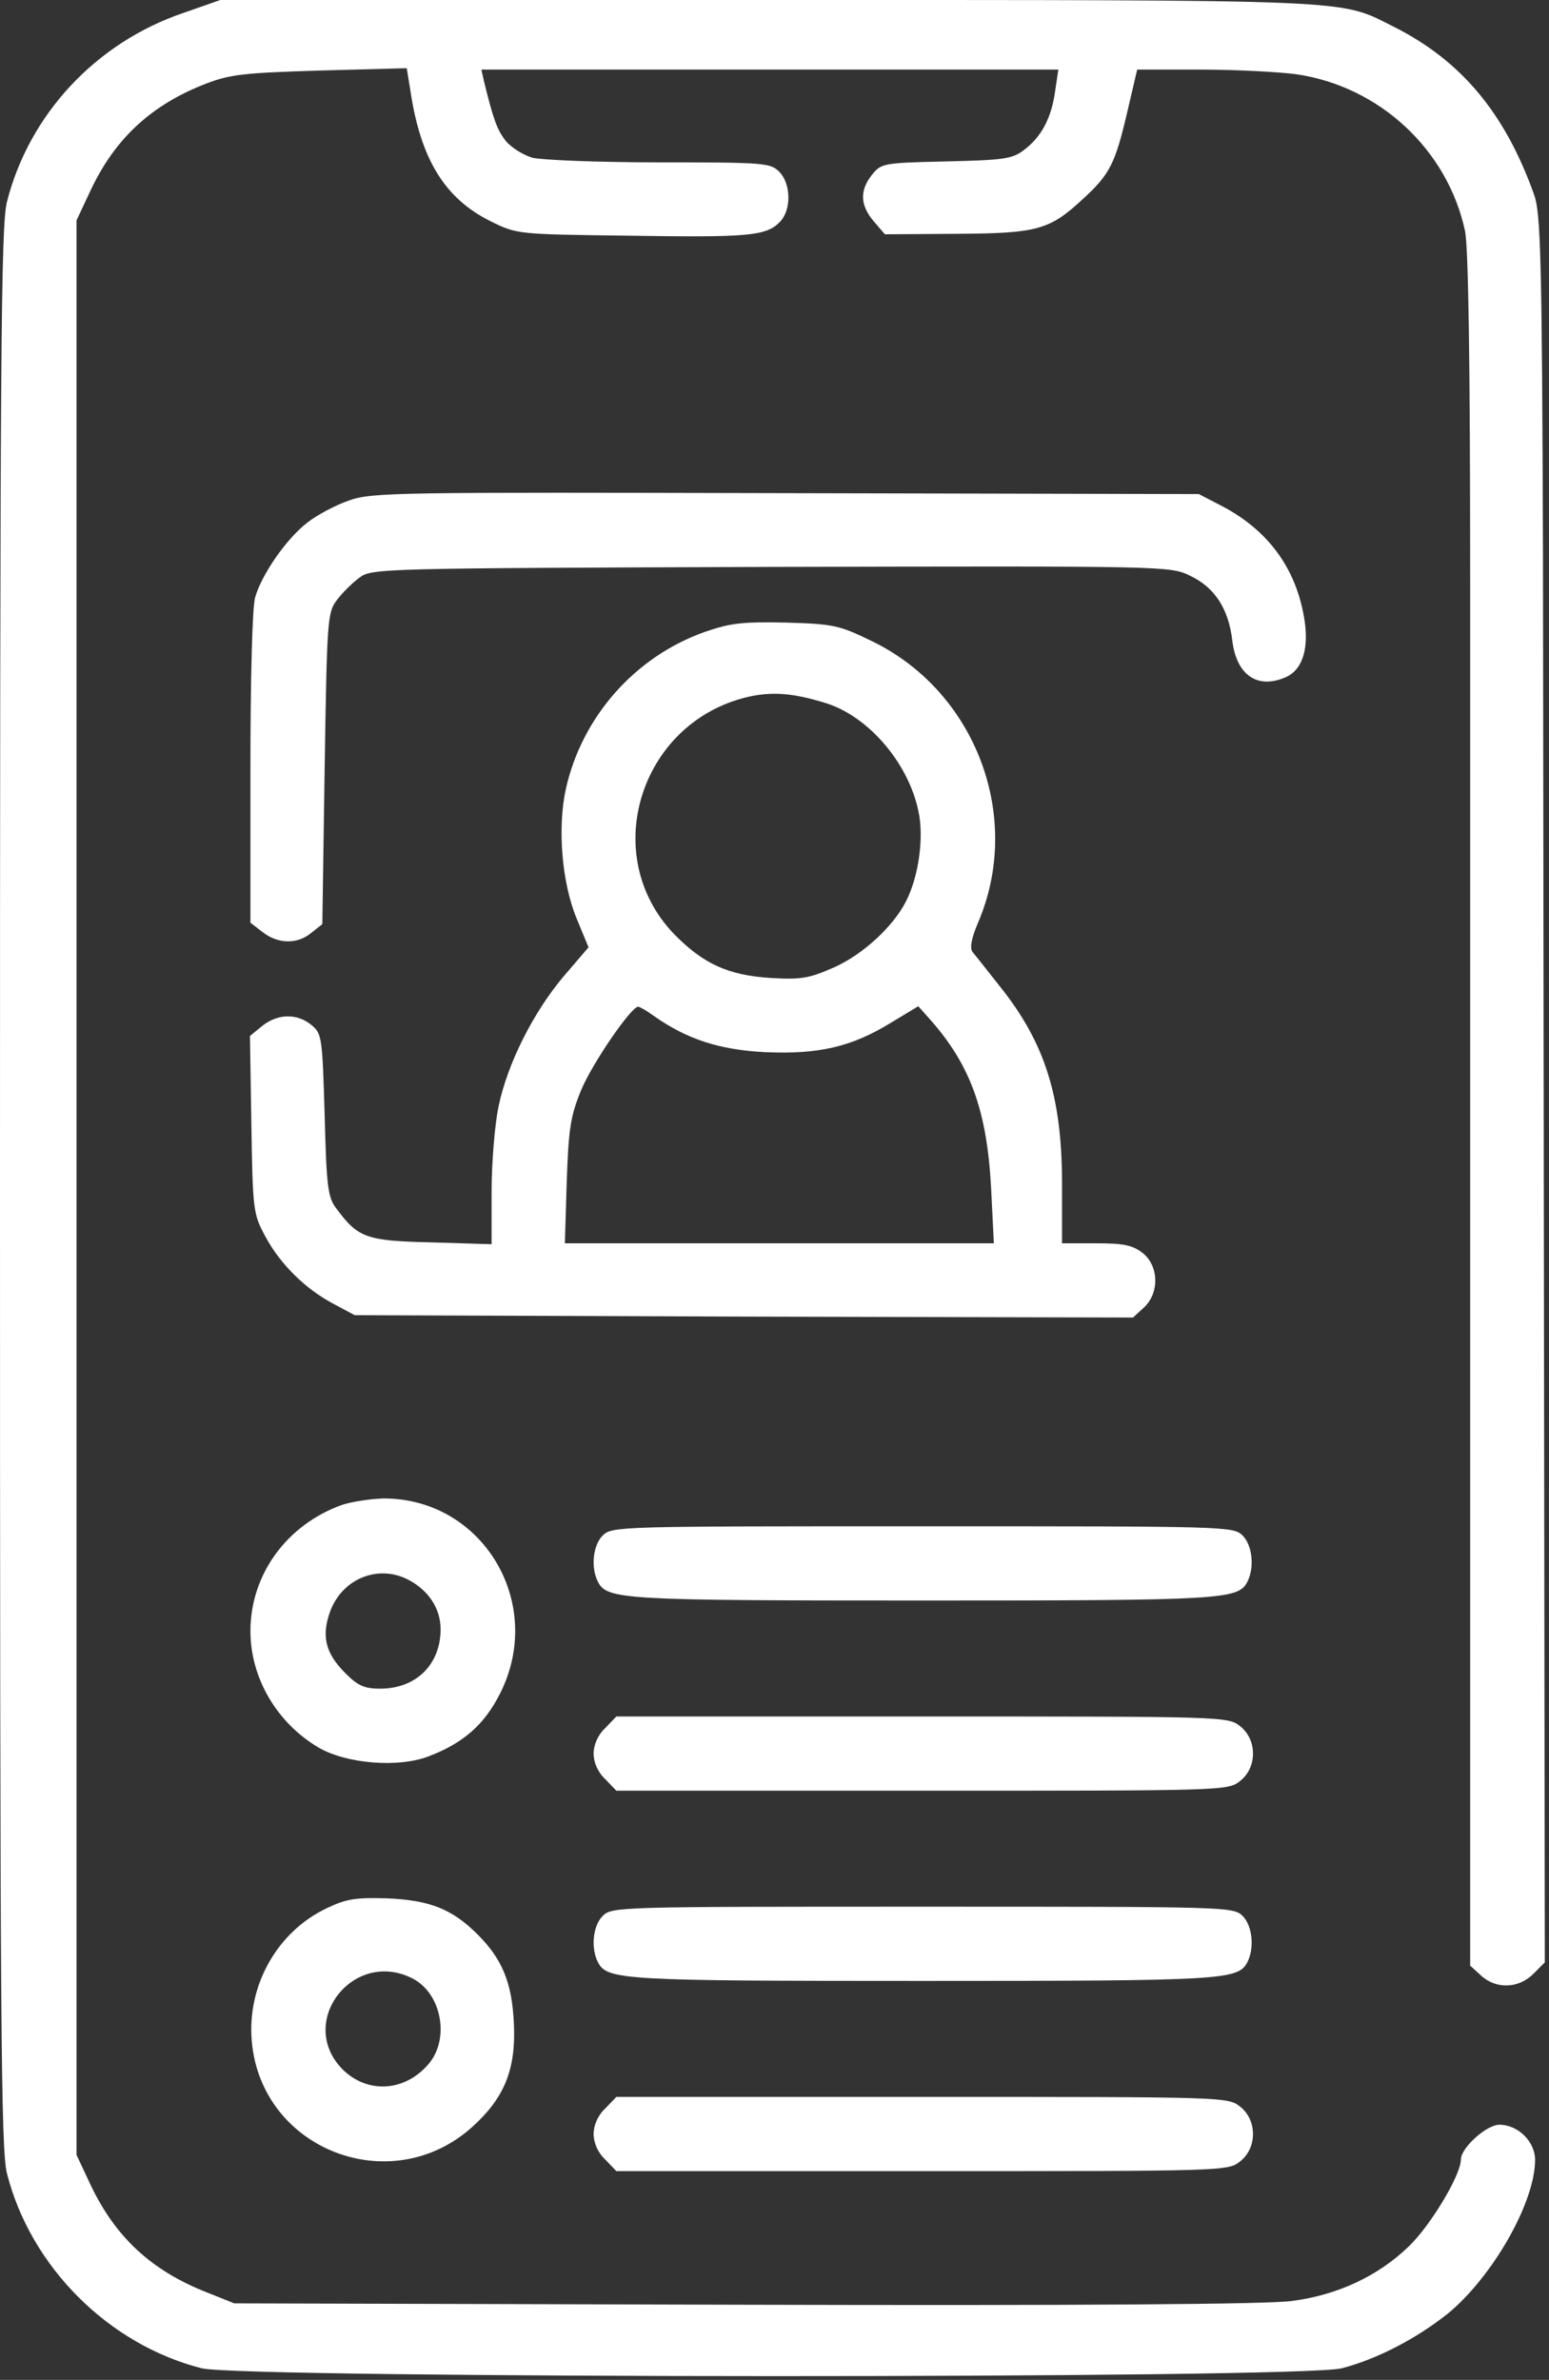
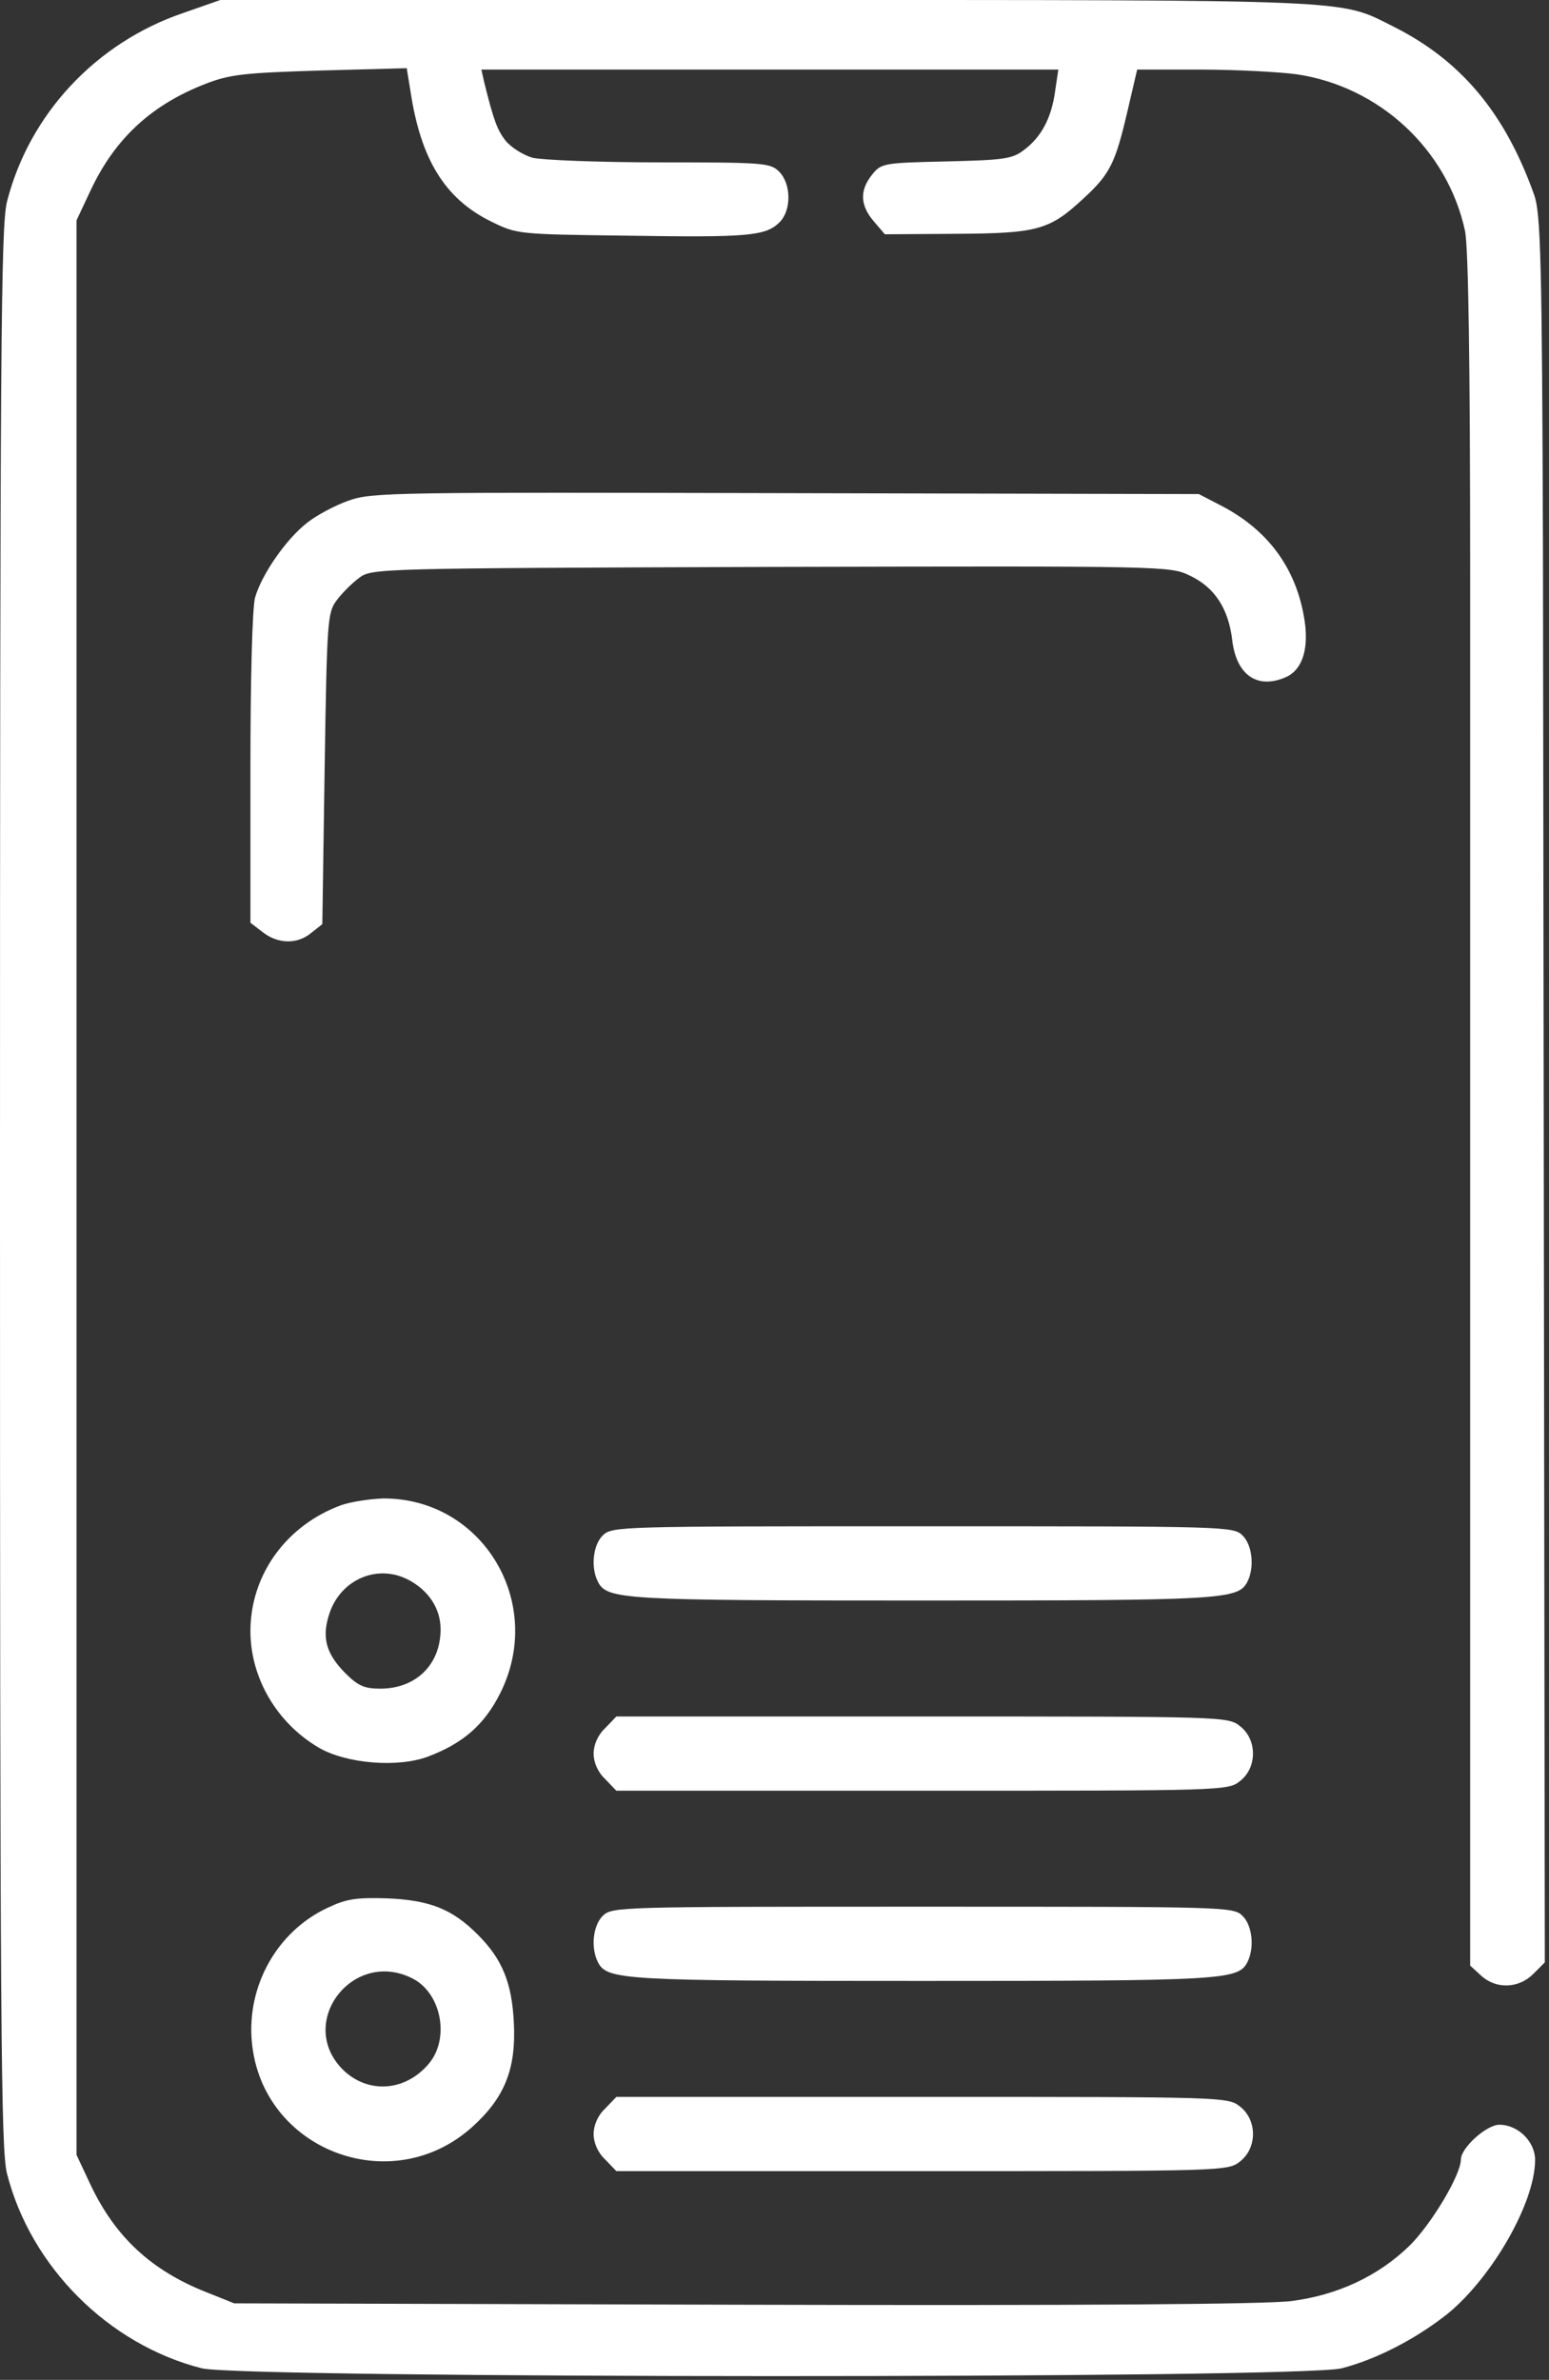
<svg xmlns="http://www.w3.org/2000/svg" width="334" height="513" viewBox="0 0 334 513" fill="none">
  <rect x="0" y="0" width="334" height="513" fill="#333333" stroke="none" />
  <path d="M39.5 2.801C20.7 9.201 6.3 24.601 1.5 43.501C0.2 48.701 0 74.601 0 256.001C0 437.401 0.2 463.301 1.5 468.501C6.6 488.601 23.4 505.401 43.5 510.501C52.3 512.701 280.6 512.801 289.3 510.501C297 508.501 305.4 504.101 312.2 498.701C321.9 490.701 331 474.701 331 465.601C331 461.601 327.3 458.001 323.3 458.001C320.5 458.001 315 463.001 315 465.501C315 468.801 308.6 479.501 303.9 484.101C297.2 490.601 288.5 494.701 278.5 496.001C273.2 496.701 233.2 497.001 160.5 496.801L50.5 496.501L44.5 494.101C32.6 489.401 24.9 482.201 19.6 471.101L16.5 464.501V256.001V47.501L19.6 40.901C24.9 29.701 32.8 22.501 44.5 18.001C49.7 16.001 52.9 15.701 69.1 15.201L87.7 14.701L88.5 19.601C90.7 34.301 95.9 42.801 105.8 47.701C111.5 50.501 111.5 50.501 135.3 50.801C161.3 51.201 165.1 50.901 168.1 47.901C170.7 45.301 170.6 39.601 168 37.001C166.1 35.101 164.7 35.001 142.3 35.001C129.1 35.001 116.9 34.501 114.8 34.001C112.8 33.401 110.2 31.801 109 30.301C107.2 28.001 106.4 25.801 104.4 17.701L103.8 15.001H166H228.2L227.5 19.701C226.7 25.501 224.5 29.601 220.7 32.401C218.2 34.301 216.2 34.501 203.9 34.801C190.4 35.101 190 35.201 188 37.701C185.3 41.101 185.5 44.301 188.4 47.701L190.8 50.501L206.2 50.401C223.7 50.301 226.3 49.601 233.6 42.801C239.4 37.501 240.5 35.101 243.1 24.001L245.2 15.001H258.8C266.4 15.001 275.7 15.501 279.5 16.001C297.4 18.601 312.1 32.201 315.9 49.801C316.6 53.401 317 76.901 317 124.401V423.701L319.3 425.801C322.5 428.801 327.4 428.701 330.6 425.501L333.1 423.001L332.7 119.801C332.5 55.601 332.2 45.901 330.8 42.001C324.5 24.301 315 13.001 300.4 5.701C288.6 -0.199 293.9 0.001 165.4 0.001H47.5L39.5 2.801Z" fill="white" />
  <path d="M75.2 107.901C72.3 108.901 68.2 111.101 66.2 112.701C61.6 116.301 56.4 123.901 55 128.801C54.4 131.001 54 146.201 54 165.701V198.901L56.6 200.901C59.9 203.501 64.1 203.601 67.1 201.101L69.5 199.201L70 165.701C70.5 133.801 70.6 132.001 72.6 129.401C73.7 127.901 75.9 125.701 77.4 124.601C80.1 122.501 81.1 122.501 166.2 122.201C251.7 122.001 252.3 122.001 256.6 124.101C261.9 126.601 264.9 131.201 265.7 138.001C266.6 145.601 271.2 148.701 277.4 145.901C281 144.201 282.4 139.401 281.1 132.601C279.2 122.201 273.3 114.301 263.7 109.201L258.5 106.501L169.5 106.301C85.3 106.101 80.2 106.101 75.2 107.901Z" fill="white" />
-   <path d="M152 136.201C137 141.501 125.5 154.401 122 170.101C120.2 178.401 121.1 190.101 124.3 197.901L126.9 204.201L121.5 210.501C115 218.201 109.4 229.301 107.5 238.501C106.7 242.301 106 250.601 106 256.801V268.201L93.1 267.801C79 267.501 77.2 266.801 72.6 260.601C70.7 258.201 70.4 256.001 70 240.301C69.5 223.401 69.4 222.801 67.1 220.901C64 218.401 59.9 218.501 56.6 221.101L53.9 223.301L54.2 242.401C54.5 260.901 54.6 261.701 57.2 266.501C60.4 272.501 65.9 277.901 72 281.101L76.5 283.501L160.4 283.801L244.3 284.001L246.7 281.801C250 278.701 249.9 272.901 246.4 270.101C244.2 268.401 242.3 268.001 236.4 268.001H229V255.201C229 236.301 225.3 224.701 215.5 212.501C212.9 209.201 210.3 205.901 209.7 205.201C209.1 204.401 209.4 202.401 210.8 199.101C220.7 176.301 210.5 149.101 188 138.201C181 134.801 179.8 134.501 169.5 134.201C160.1 134.001 157.5 134.301 152 136.201ZM178.2 151.601C187.3 154.501 195.8 164.401 198 174.701C199.3 180.401 198.1 189.001 195.3 194.401C192.5 199.801 186.1 205.701 179.9 208.501C174.4 210.901 172.8 211.201 166.1 210.801C157 210.201 151.7 207.801 145.4 201.401C128.7 184.101 138.3 154.801 162.3 150.001C167.1 149.101 171.5 149.501 178.2 151.601ZM141 219.001C148.1 224.001 155.1 226.301 165 226.801C176.5 227.301 183.6 225.701 192.2 220.401L198 216.901L200.5 219.701C209.2 229.501 212.8 239.301 213.7 256.001L214.3 268.001H168H121.8L122.2 254.701C122.6 243.301 123 240.601 125.3 235.001C127.7 229.201 136.1 217.001 137.6 217.001C137.9 217.001 139.5 217.901 141 219.001Z" fill="white" />
  <path d="M73.7 324.401C61.8 328.701 54 339.401 54 351.601C54 361.701 59.7 371.401 68.7 376.701C74.7 380.201 85.9 381.101 92.4 378.601C100 375.701 104.5 371.701 107.9 364.901C117.6 345.401 104 322.901 82.6 323.001C79.8 323.101 75.8 323.701 73.7 324.401ZM88 340.501C92.4 342.801 95 346.701 95 351.201C95 358.801 89.7 364.001 82 364.001C78.6 364.001 77.2 363.401 74.5 360.701C70.2 356.401 69.3 352.801 71.1 347.601C73.6 340.401 81.4 337.101 88 340.501Z" fill="white" />
  <path d="M70.5 411.301C59.7 416.401 53.2 428.101 54.3 440.101C56.4 463.401 84.3 474.201 101.8 458.501C108.8 452.201 111.3 446.001 110.8 436.101C110.4 427.401 108.3 422.301 103 417.001C97.5 411.501 92.7 409.601 83.5 409.201C76.7 409.001 74.7 409.301 70.5 411.301ZM89 426.501C95.2 429.701 97 439.401 92.5 444.801C87.4 450.901 79.3 451.401 73.9 446.101C63.8 435.901 76.2 419.901 89 426.501Z" fill="white" />
  <path d="M129.944 413.001C127.844 415.101 127.344 419.901 128.944 423.001C130.944 426.801 134.244 427.001 198.944 427.001C263.644 427.001 266.944 426.801 268.944 423.001C270.544 419.901 270.044 415.101 267.944 413.001C265.944 411.001 264.644 411.001 198.944 411.001C133.244 411.001 131.944 411.001 129.944 413.001Z" fill="white" />
  <path d="M130.5 454.501C128.9 456.001 128 458.101 128 460.001C128 461.901 128.9 464.001 130.5 465.501L132.9 468.001H198.8C264 468.001 264.8 468.001 267.4 465.901C271.1 463.001 271.1 457.001 267.4 454.101C264.8 452.001 264 452.001 198.8 452.001H132.9L130.5 454.501Z" fill="white" />
  <path d="M129.944 331.001C127.844 333.101 127.344 337.901 128.944 341.001C130.944 344.801 134.244 345.001 198.944 345.001C263.644 345.001 266.944 344.801 268.944 341.001C270.544 337.901 270.044 333.101 267.944 331.001C265.944 329.001 264.644 329.001 198.944 329.001C133.244 329.001 131.944 329.001 129.944 331.001Z" fill="white" />
  <path d="M130.5 372.501C128.9 374.001 128 376.101 128 378.001C128 379.901 128.9 382.001 130.5 383.501L132.9 386.001H198.8C264 386.001 264.8 386.001 267.4 383.901C271.1 381.001 271.1 375.001 267.4 372.101C264.8 370.001 264 370.001 198.8 370.001H132.9L130.5 372.501Z" fill="white" />
</svg>